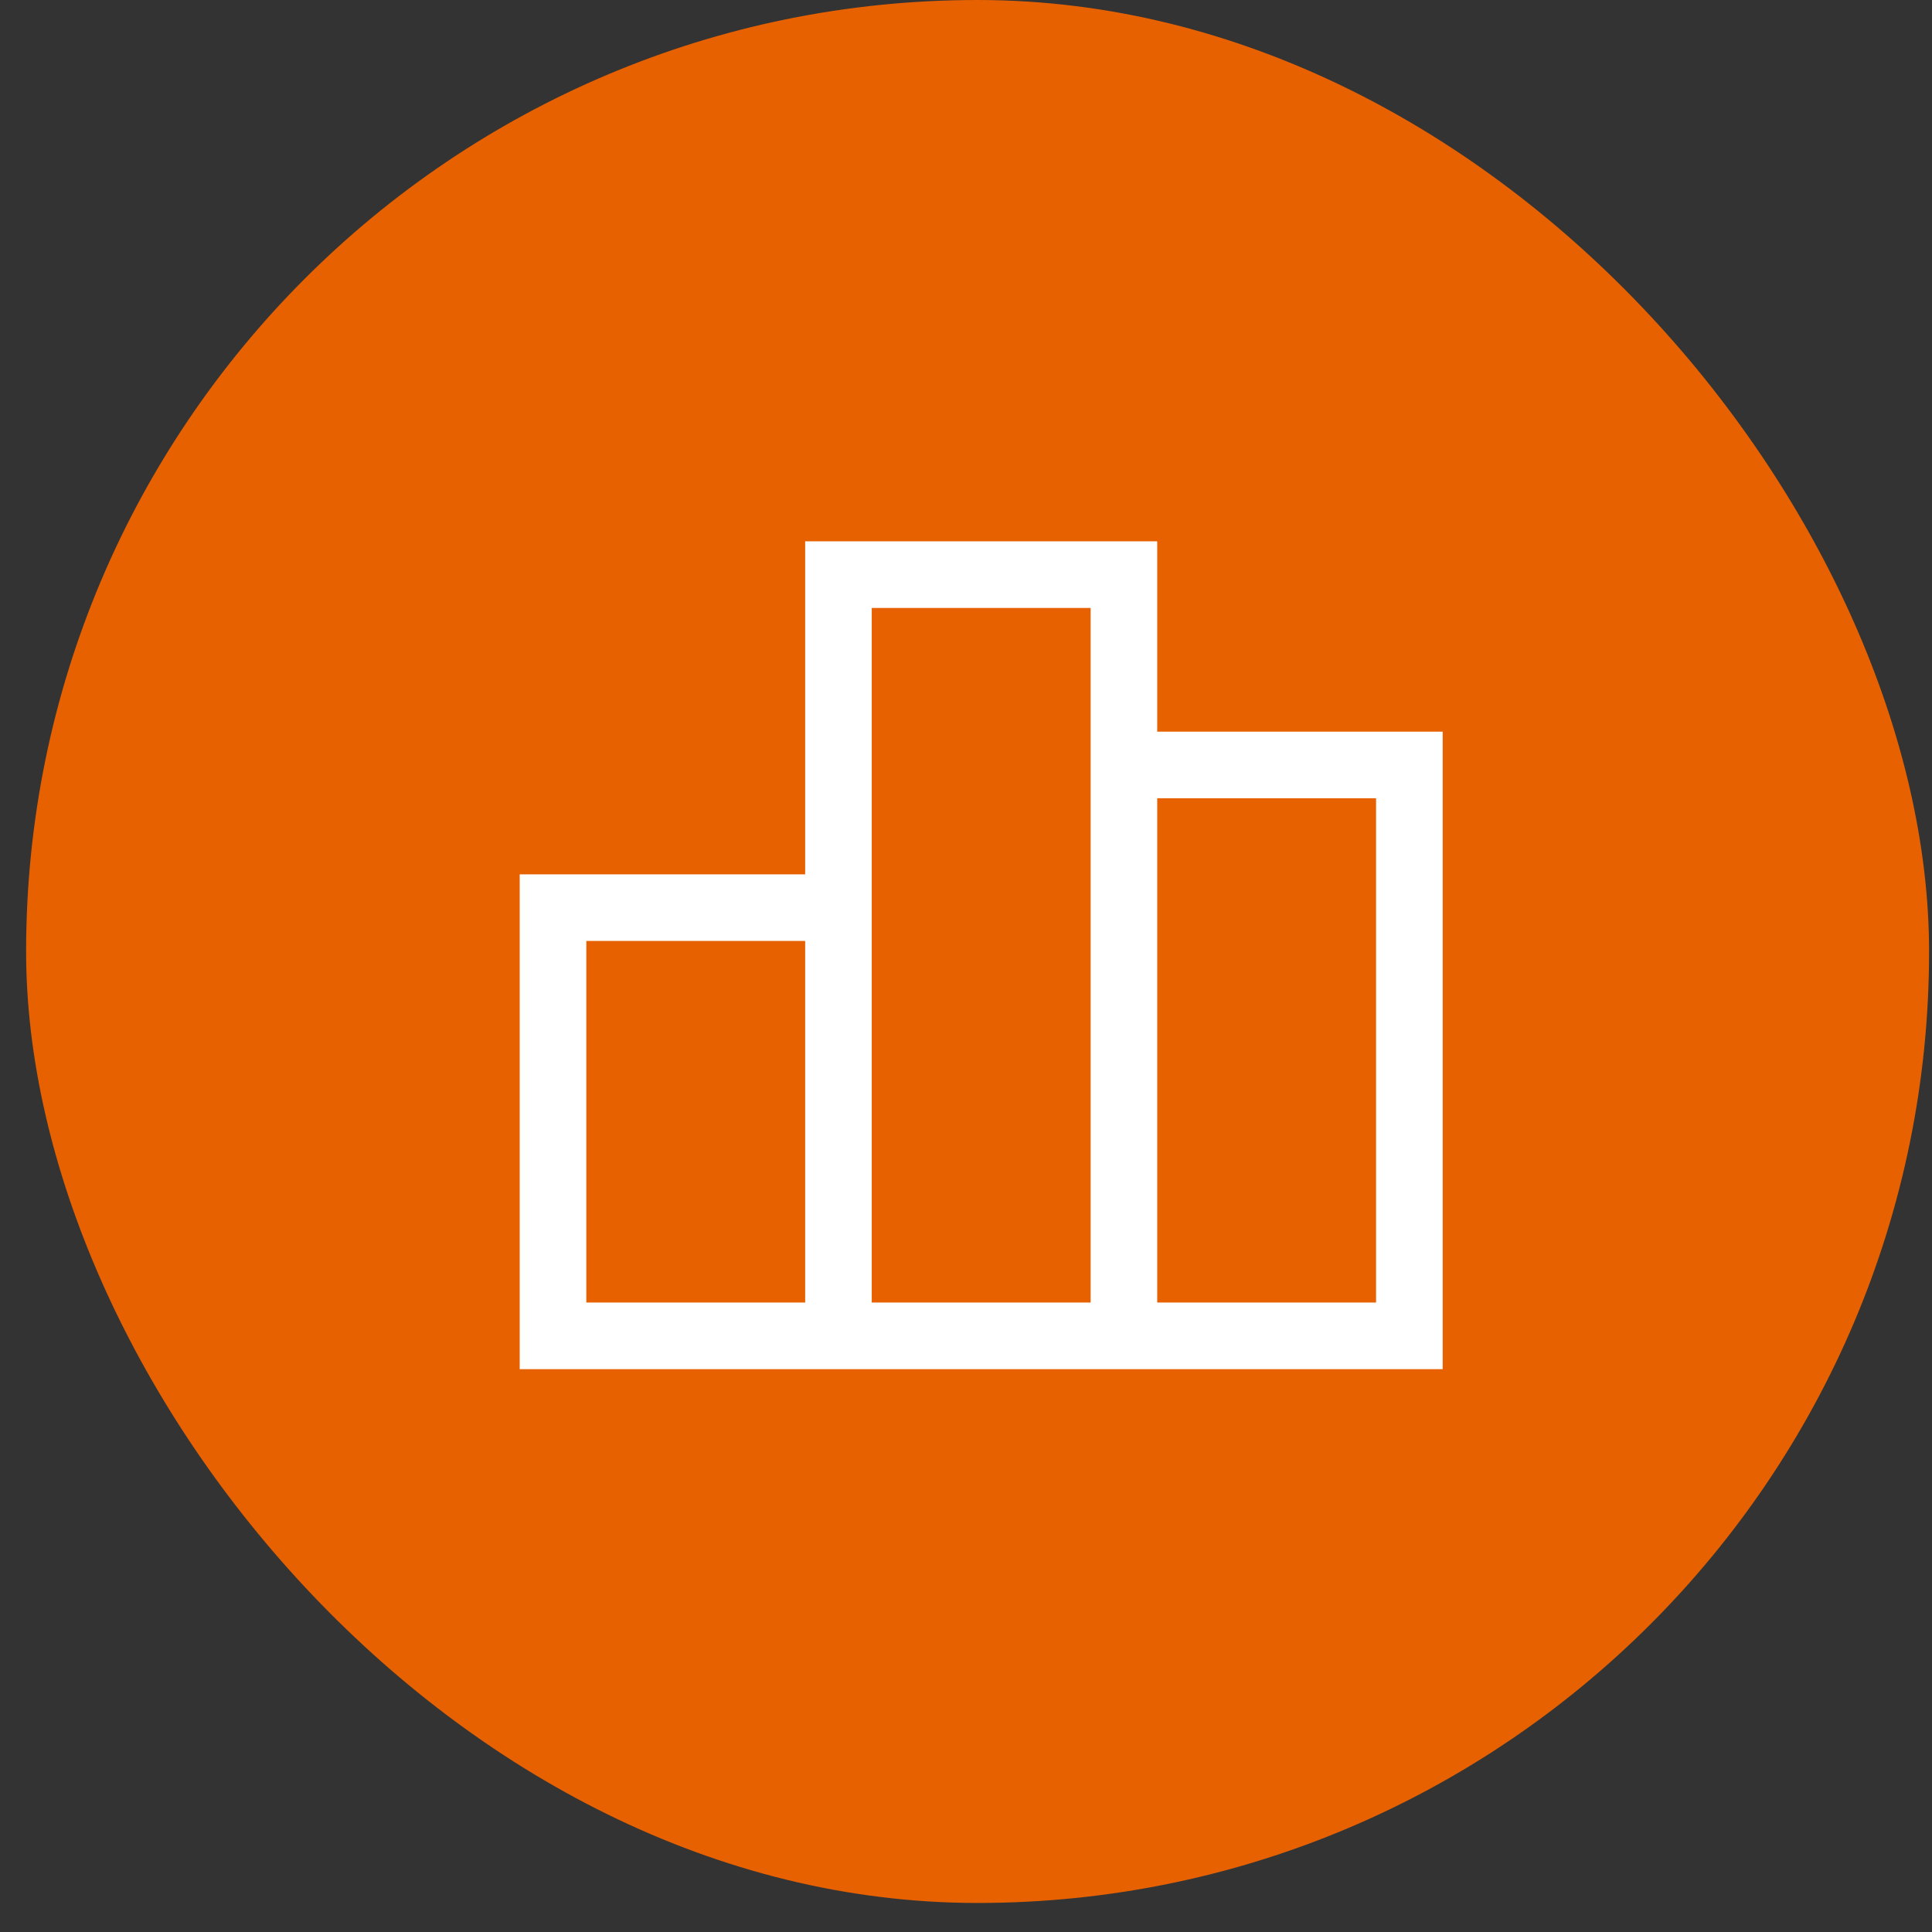
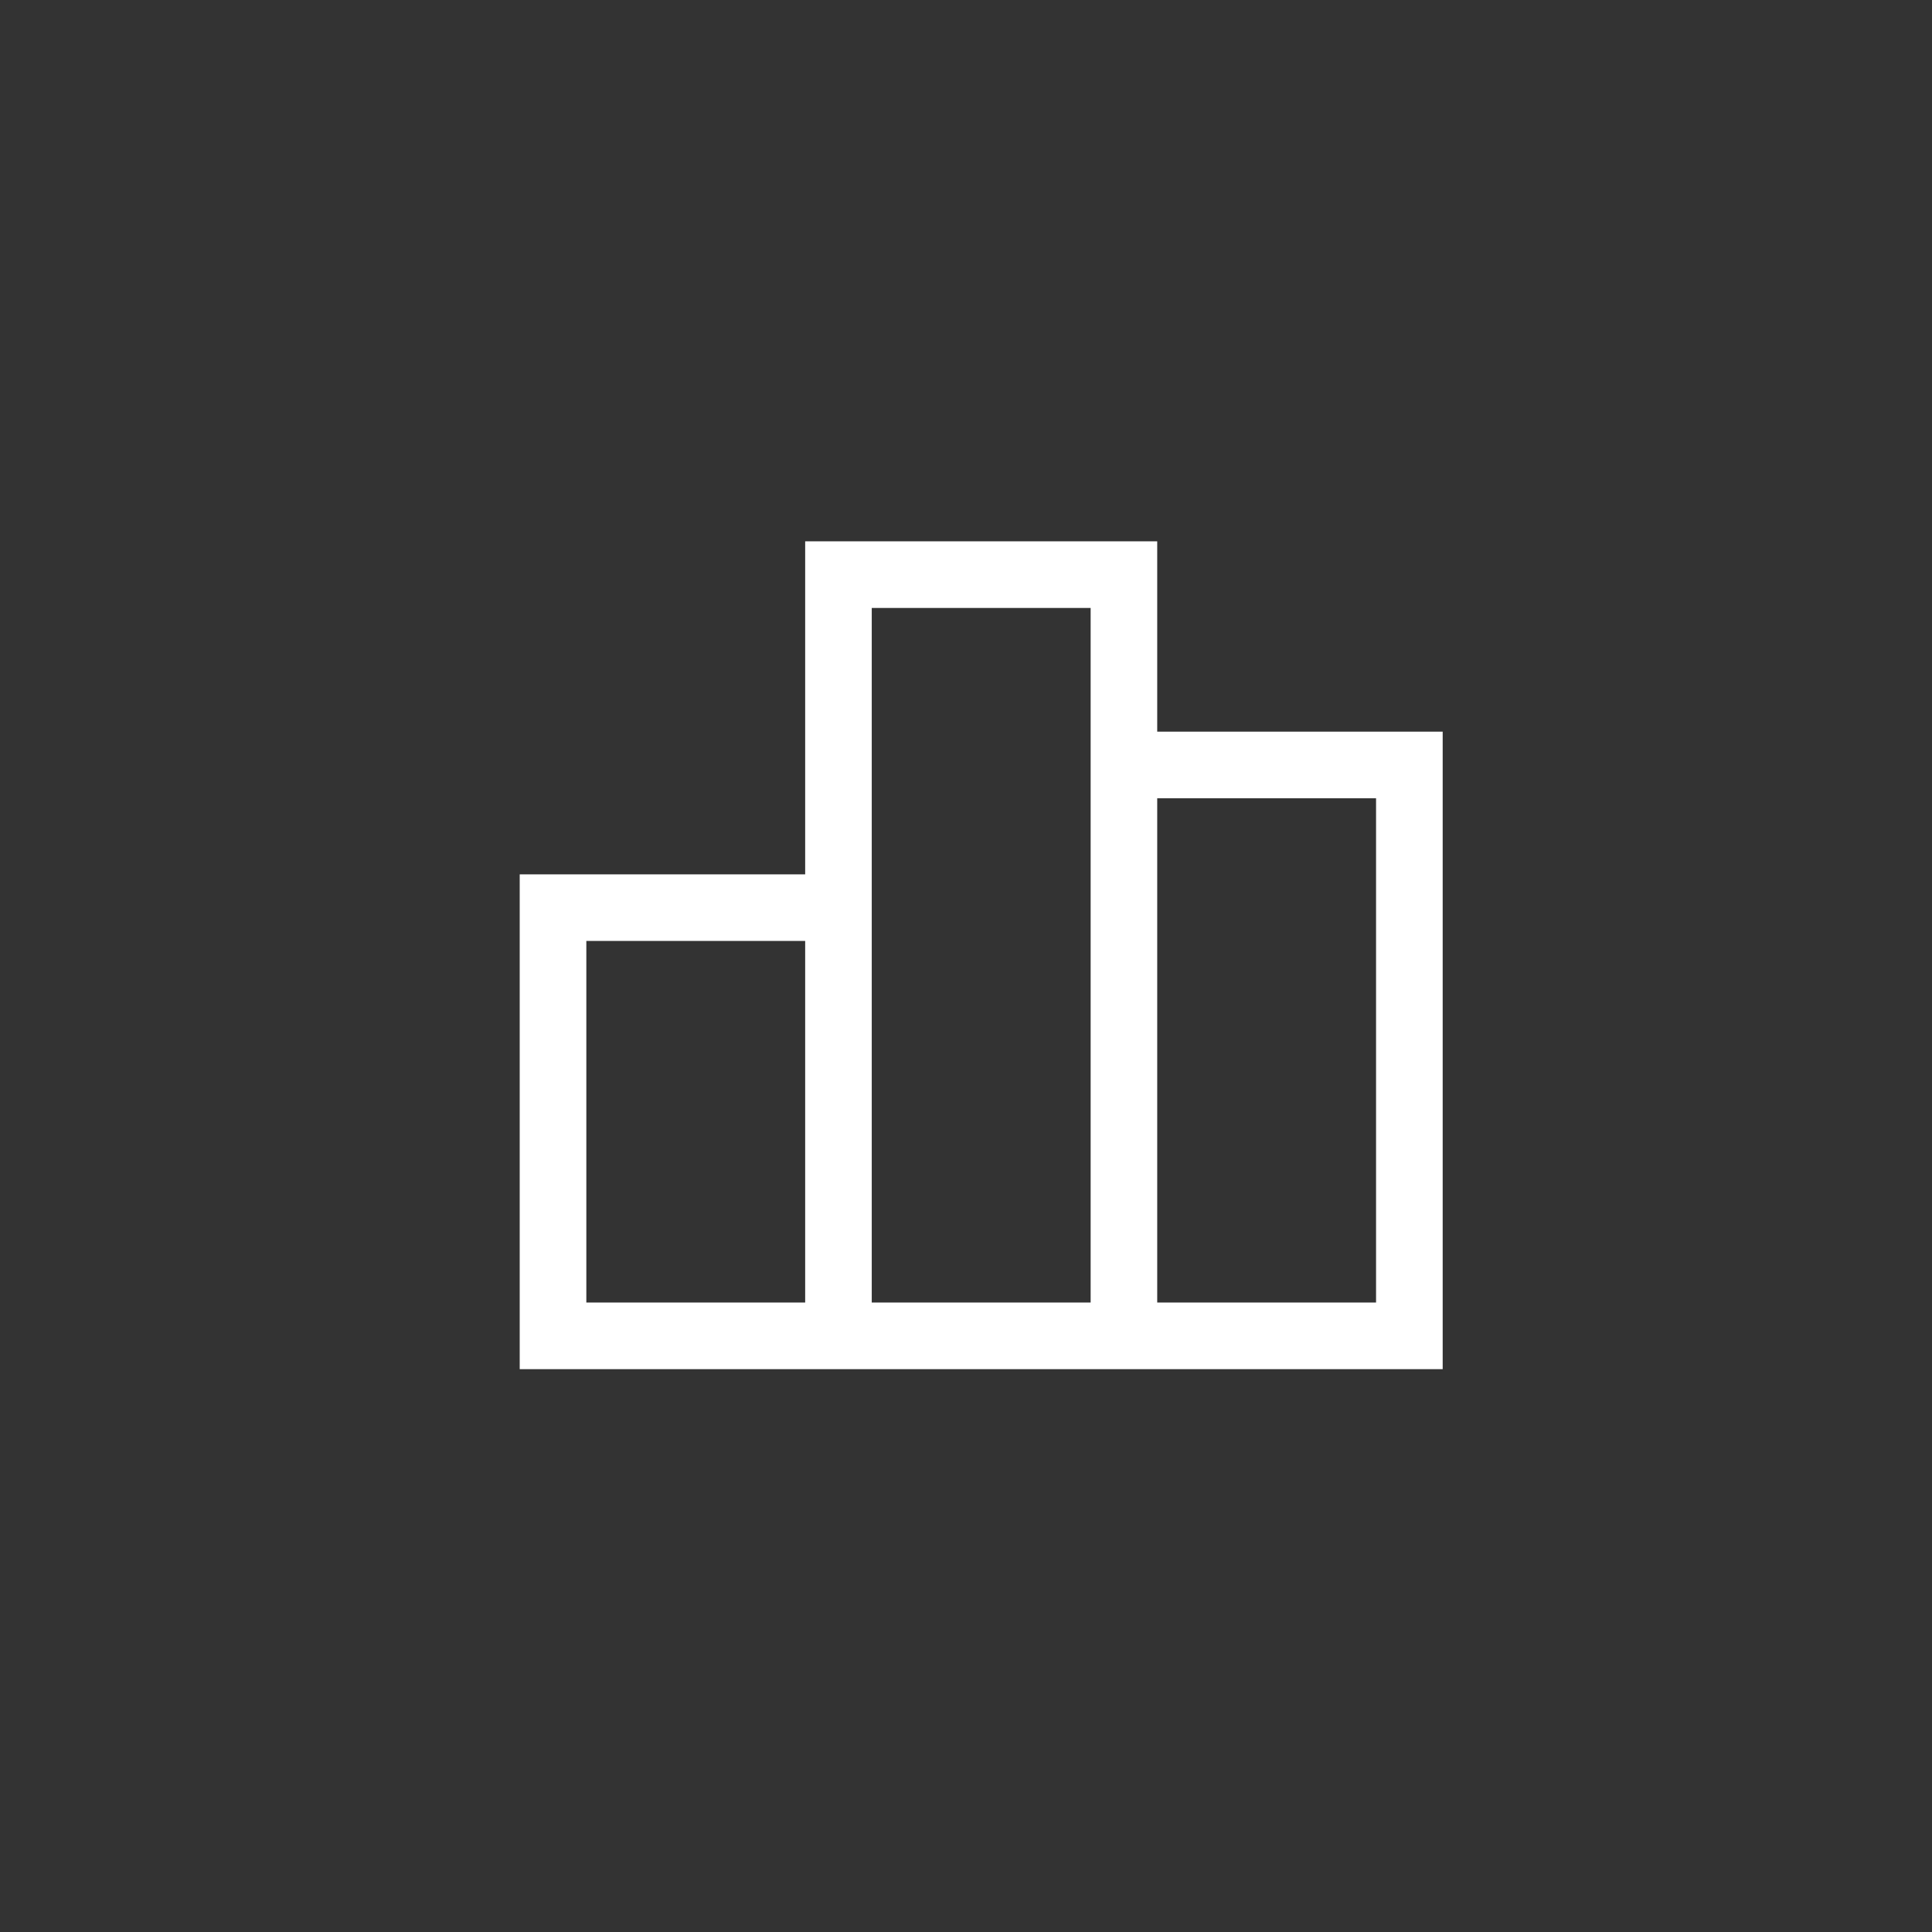
<svg xmlns="http://www.w3.org/2000/svg" width="37" height="37" viewBox="0 0 37 37" fill="none">
  <rect x="0" y="0" width="37" height="37" fill="#333333" stroke="none" />
-   <rect x="0.5" width="36.444" height="36.444" rx="18.222" fill="#E86100" />
  <path d="M15.42 10.367H22.162V14.012H27.629V26.221H26.991H10.591H9.953V16.745H15.42V10.367ZM20.887 24.945V11.643H16.695V24.945H20.887ZM22.162 24.945H26.353V15.287H22.162V24.945ZM15.42 18.02H11.229V24.945H15.42V18.02Z" fill="white" />
</svg>